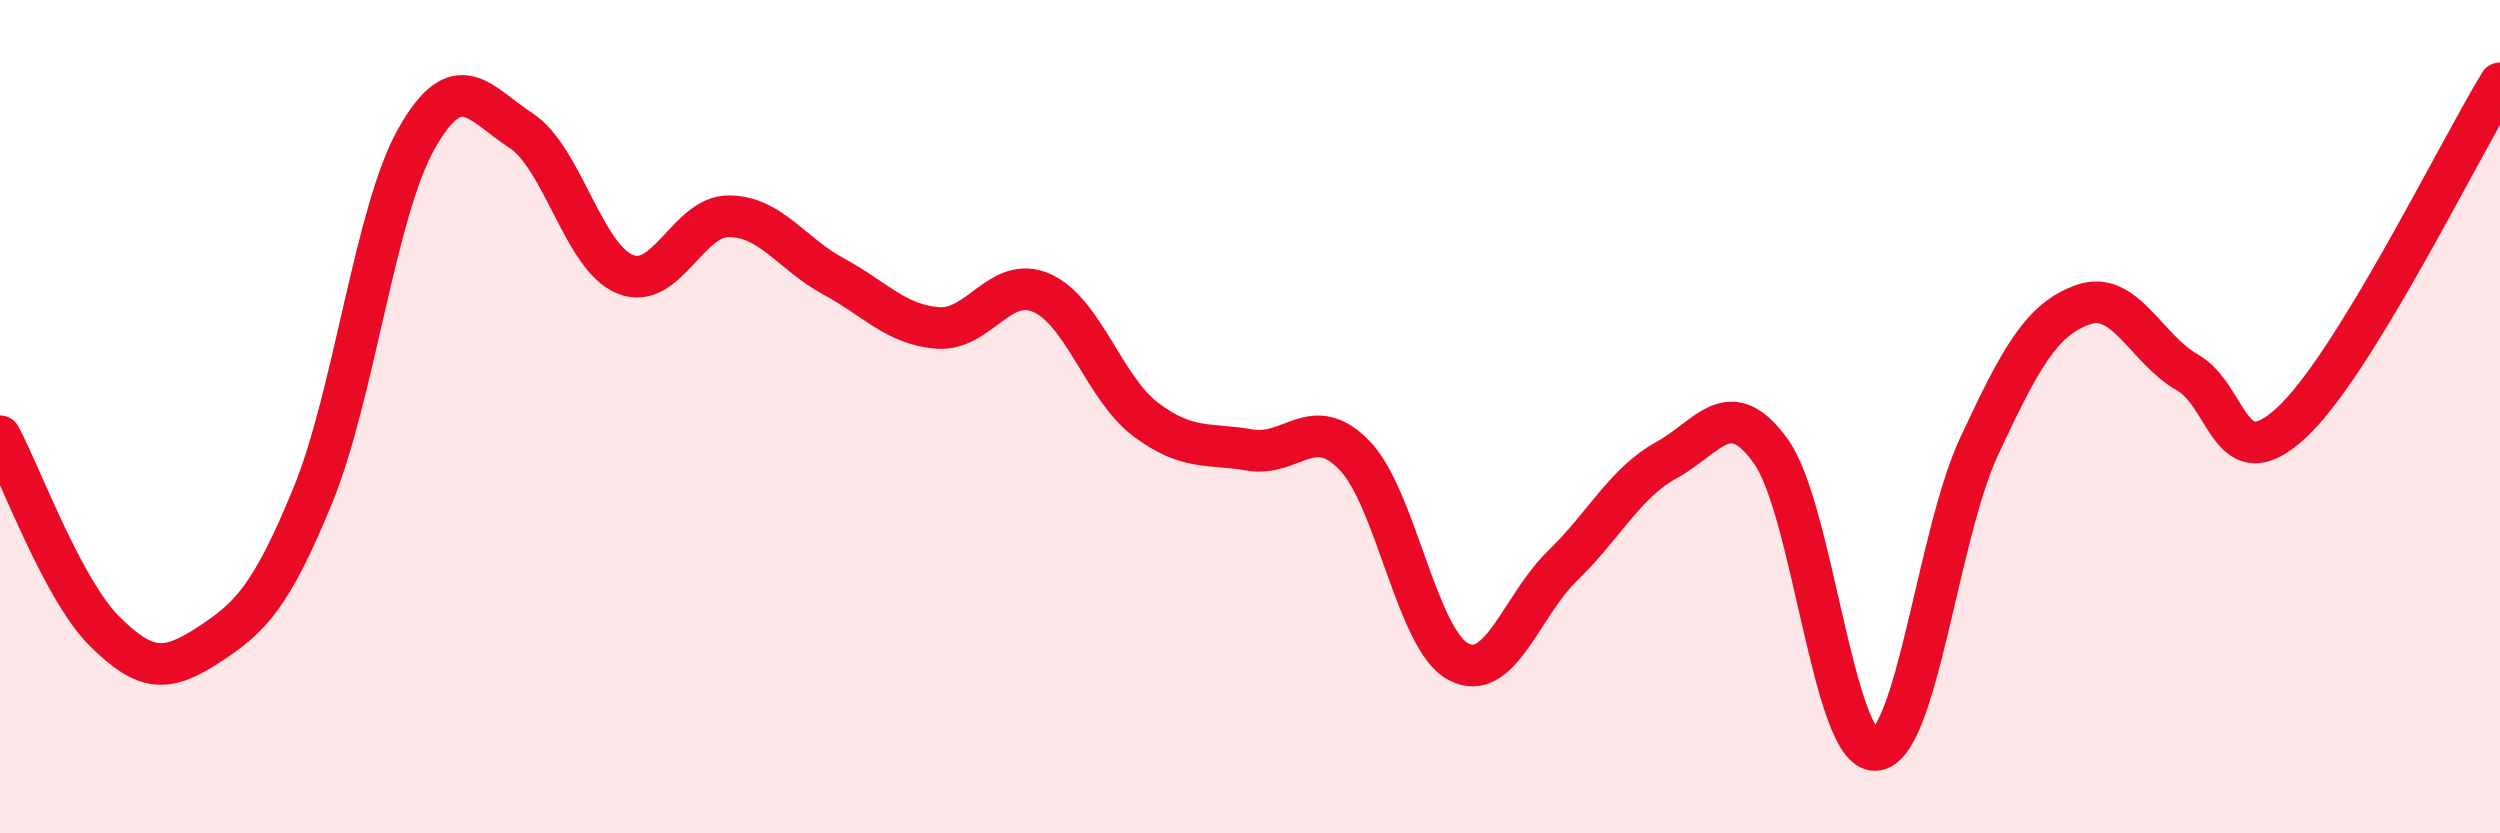
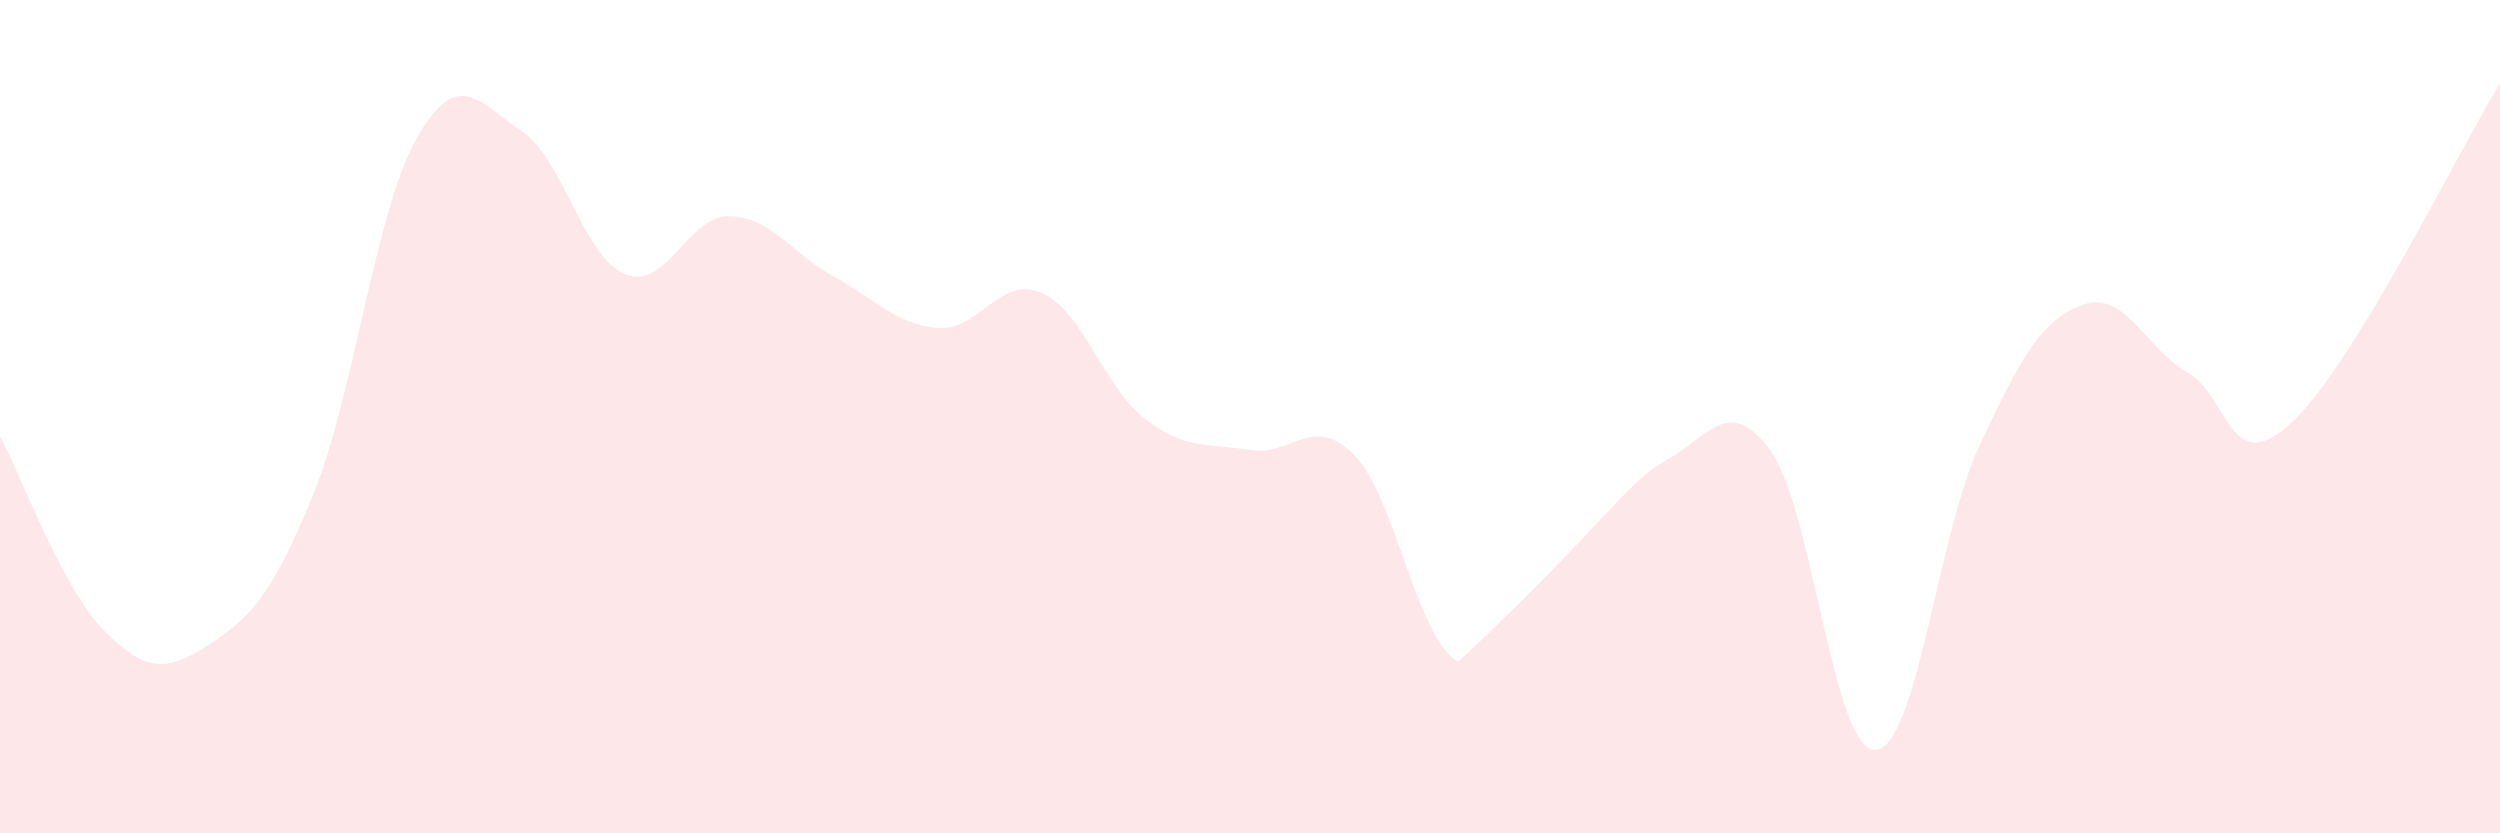
<svg xmlns="http://www.w3.org/2000/svg" width="60" height="20" viewBox="0 0 60 20">
-   <path d="M 0,10.47 C 0.5,11.4 1.5,14.14 2.5,15.14 C 3.5,16.14 4,16.13 5,15.48 C 6,14.83 6.5,14.34 7.5,11.91 C 8.5,9.48 9,5.08 10,3.32 C 11,1.56 11.5,2.48 12.5,3.13 C 13.5,3.78 14,6.17 15,6.58 C 16,6.99 16.5,5.18 17.5,5.19 C 18.5,5.2 19,6.09 20,6.63 C 21,7.17 21.5,7.79 22.5,7.87 C 23.5,7.95 24,6.59 25,7.03 C 26,7.47 26.5,9.32 27.5,10.07 C 28.5,10.82 29,10.63 30,10.8 C 31,10.97 31.5,9.9 32.5,10.92 C 33.5,11.94 34,15.35 35,15.88 C 36,16.41 36.5,14.55 37.5,13.58 C 38.5,12.61 39,11.59 40,11.04 C 41,10.49 41.5,9.44 42.5,10.83 C 43.5,12.22 44,18.02 45,18 C 46,17.98 46.5,12.85 47.5,10.71 C 48.5,8.57 49,7.66 50,7.31 C 51,6.96 51.5,8.37 52.5,8.94 C 53.5,9.51 53.5,11.53 55,10.14 C 56.5,8.75 59,3.63 60,2L60 20L0 20Z" fill="#EB0A25" opacity="0.1" stroke-linecap="round" stroke-linejoin="round" />
-   <path d="M 0,10.47 C 0.5,11.4 1.5,14.14 2.5,15.14 C 3.5,16.14 4,16.13 5,15.48 C 6,14.83 6.5,14.34 7.5,11.91 C 8.5,9.48 9,5.08 10,3.32 C 11,1.56 11.5,2.48 12.5,3.13 C 13.5,3.78 14,6.17 15,6.58 C 16,6.99 16.5,5.18 17.5,5.19 C 18.5,5.2 19,6.09 20,6.63 C 21,7.17 21.5,7.79 22.5,7.87 C 23.5,7.95 24,6.59 25,7.03 C 26,7.47 26.5,9.32 27.5,10.07 C 28.5,10.82 29,10.63 30,10.8 C 31,10.97 31.5,9.9 32.5,10.92 C 33.5,11.94 34,15.35 35,15.88 C 36,16.41 36.5,14.55 37.5,13.58 C 38.5,12.61 39,11.59 40,11.04 C 41,10.49 41.5,9.44 42.5,10.83 C 43.5,12.22 44,18.02 45,18 C 46,17.98 46.5,12.85 47.5,10.71 C 48.5,8.57 49,7.66 50,7.31 C 51,6.96 51.5,8.37 52.5,8.94 C 53.5,9.51 53.5,11.53 55,10.14 C 56.5,8.75 59,3.63 60,2" stroke="#EB0A25" stroke-width="1" fill="none" stroke-linecap="round" stroke-linejoin="round" />
+   <path d="M 0,10.47 C 0.5,11.4 1.5,14.14 2.5,15.14 C 3.5,16.14 4,16.13 5,15.48 C 6,14.83 6.5,14.34 7.5,11.91 C 8.5,9.48 9,5.08 10,3.32 C 11,1.56 11.5,2.48 12.5,3.13 C 13.5,3.78 14,6.17 15,6.58 C 16,6.99 16.5,5.18 17.5,5.19 C 18.5,5.2 19,6.09 20,6.63 C 21,7.17 21.5,7.79 22.5,7.87 C 23.5,7.95 24,6.59 25,7.03 C 26,7.47 26.5,9.32 27.5,10.07 C 28.5,10.82 29,10.63 30,10.8 C 31,10.97 31.5,9.9 32.5,10.92 C 33.5,11.94 34,15.35 35,15.88 C 38.5,12.61 39,11.59 40,11.04 C 41,10.49 41.5,9.44 42.5,10.83 C 43.5,12.22 44,18.02 45,18 C 46,17.98 46.5,12.85 47.5,10.71 C 48.5,8.57 49,7.66 50,7.31 C 51,6.96 51.5,8.37 52.5,8.94 C 53.5,9.51 53.5,11.53 55,10.14 C 56.5,8.75 59,3.63 60,2L60 20L0 20Z" fill="#EB0A25" opacity="0.1" stroke-linecap="round" stroke-linejoin="round" />
</svg>